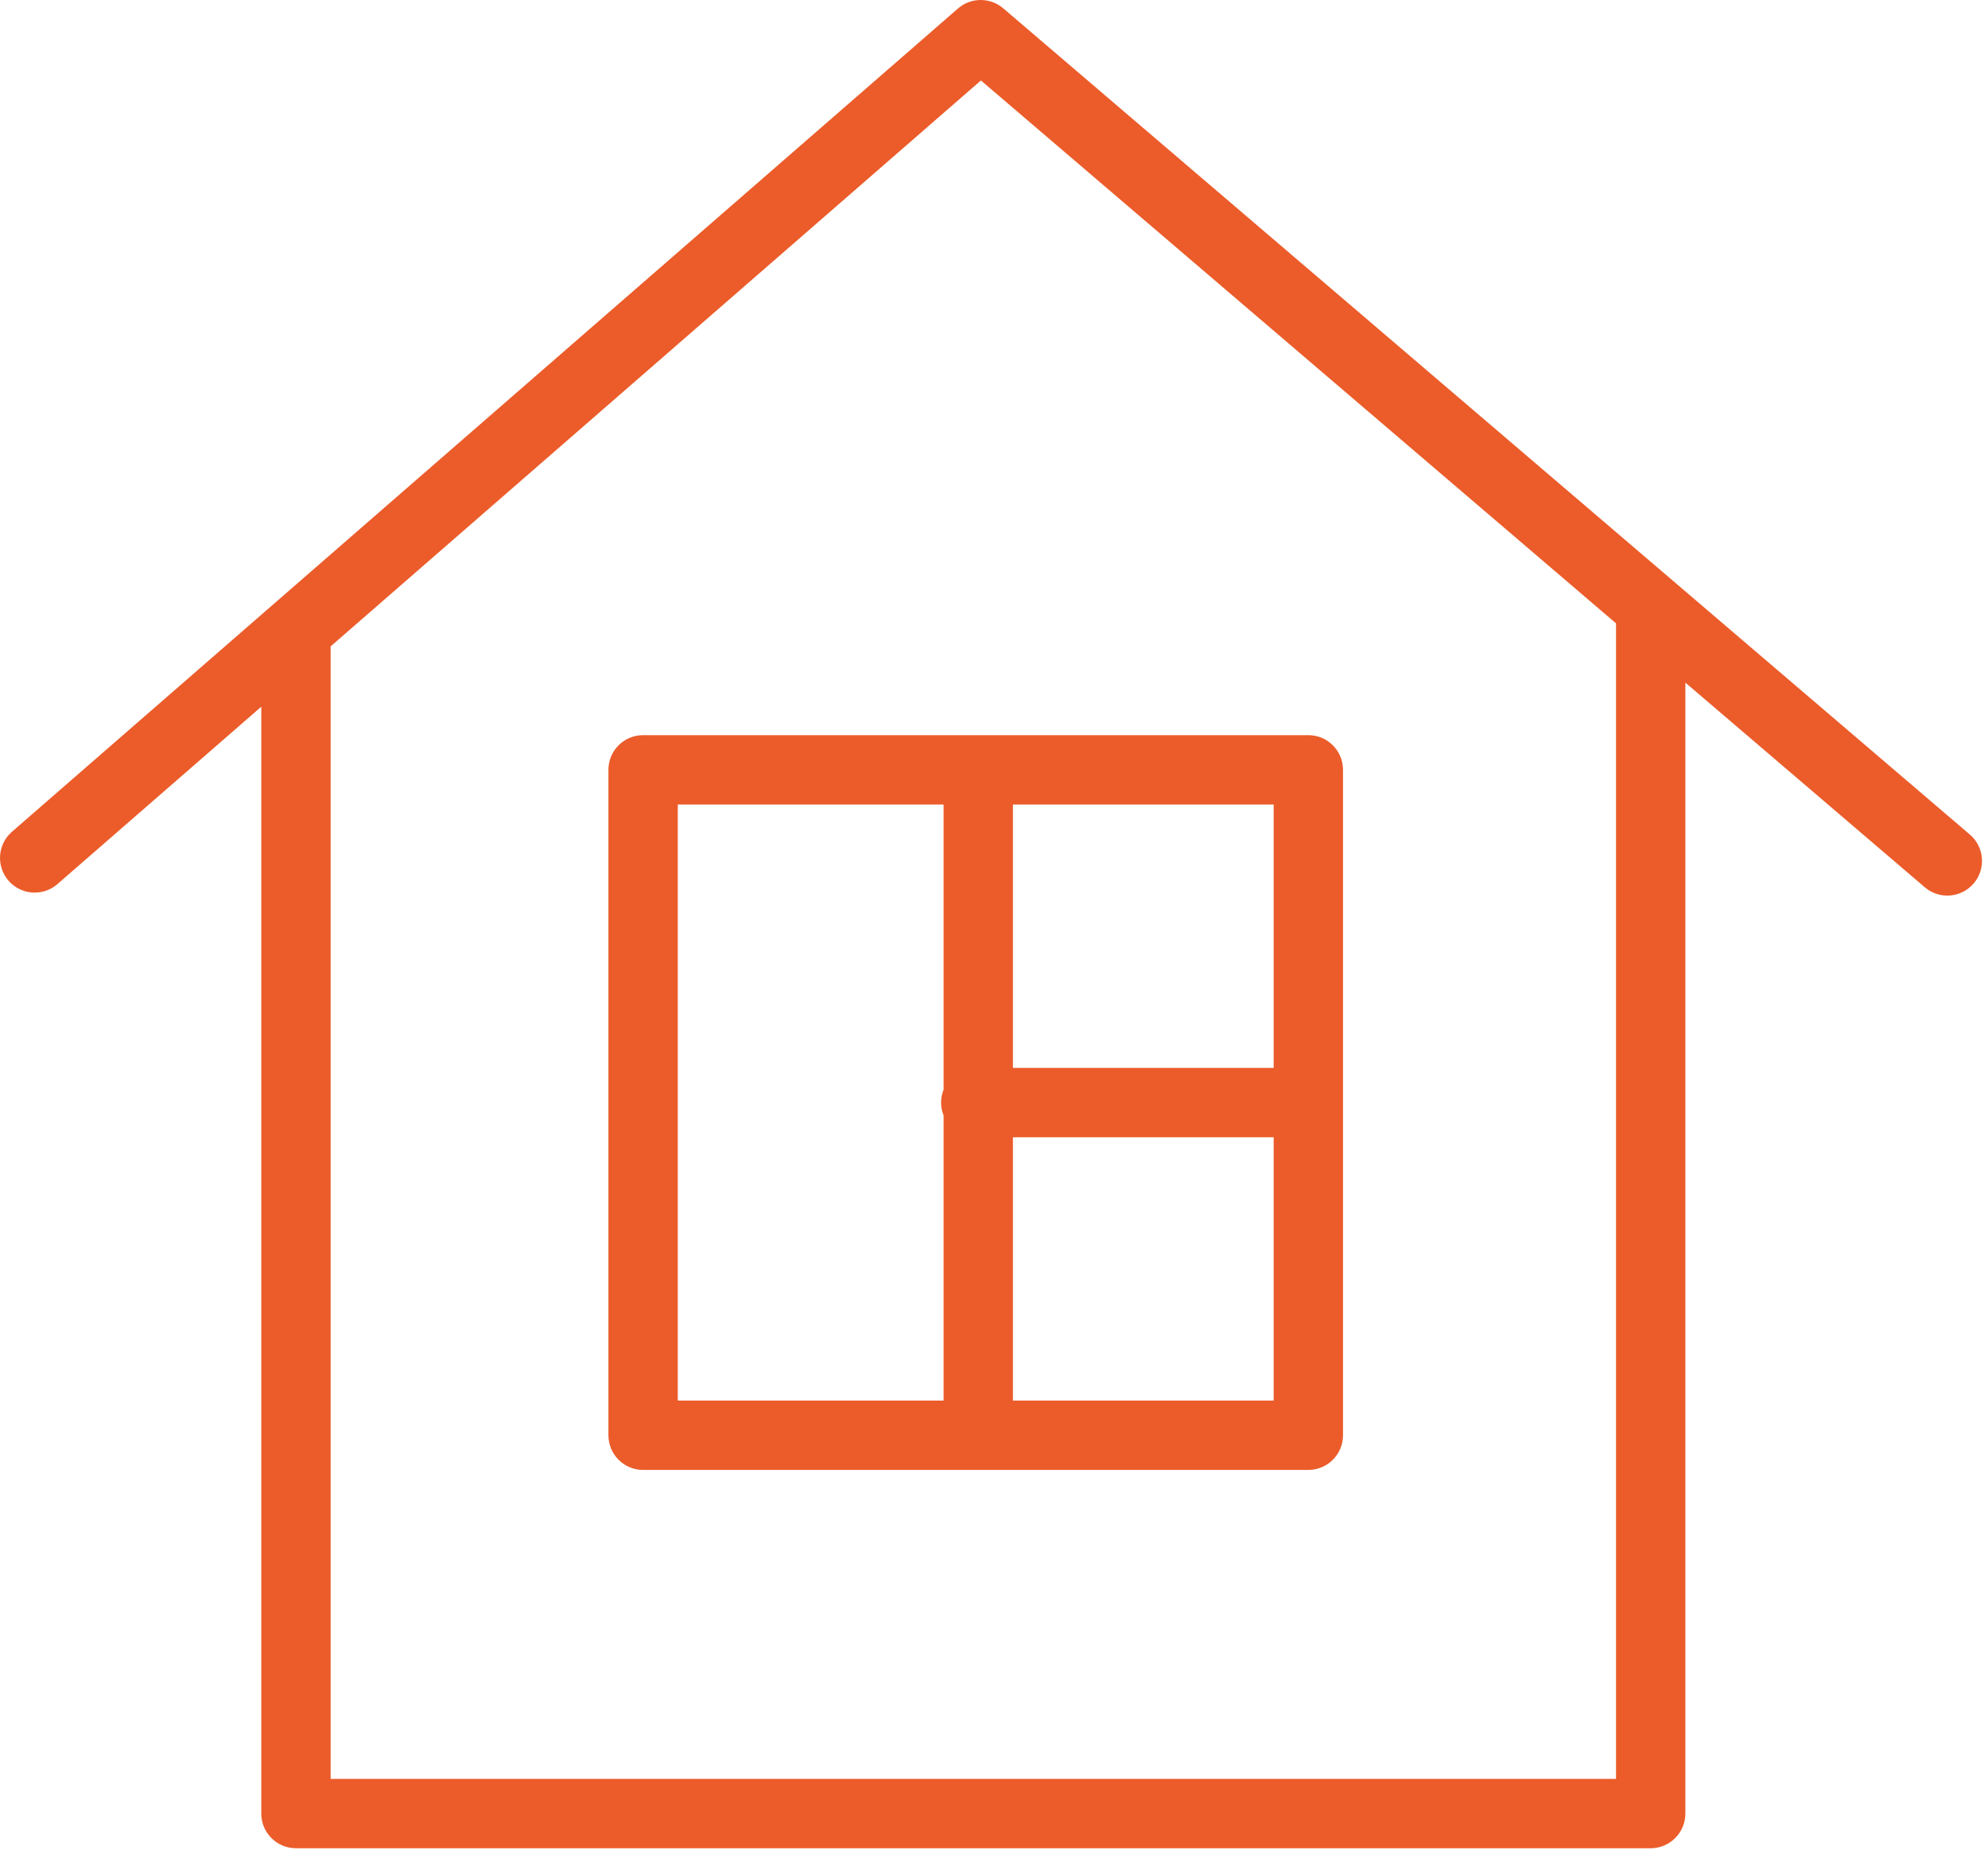
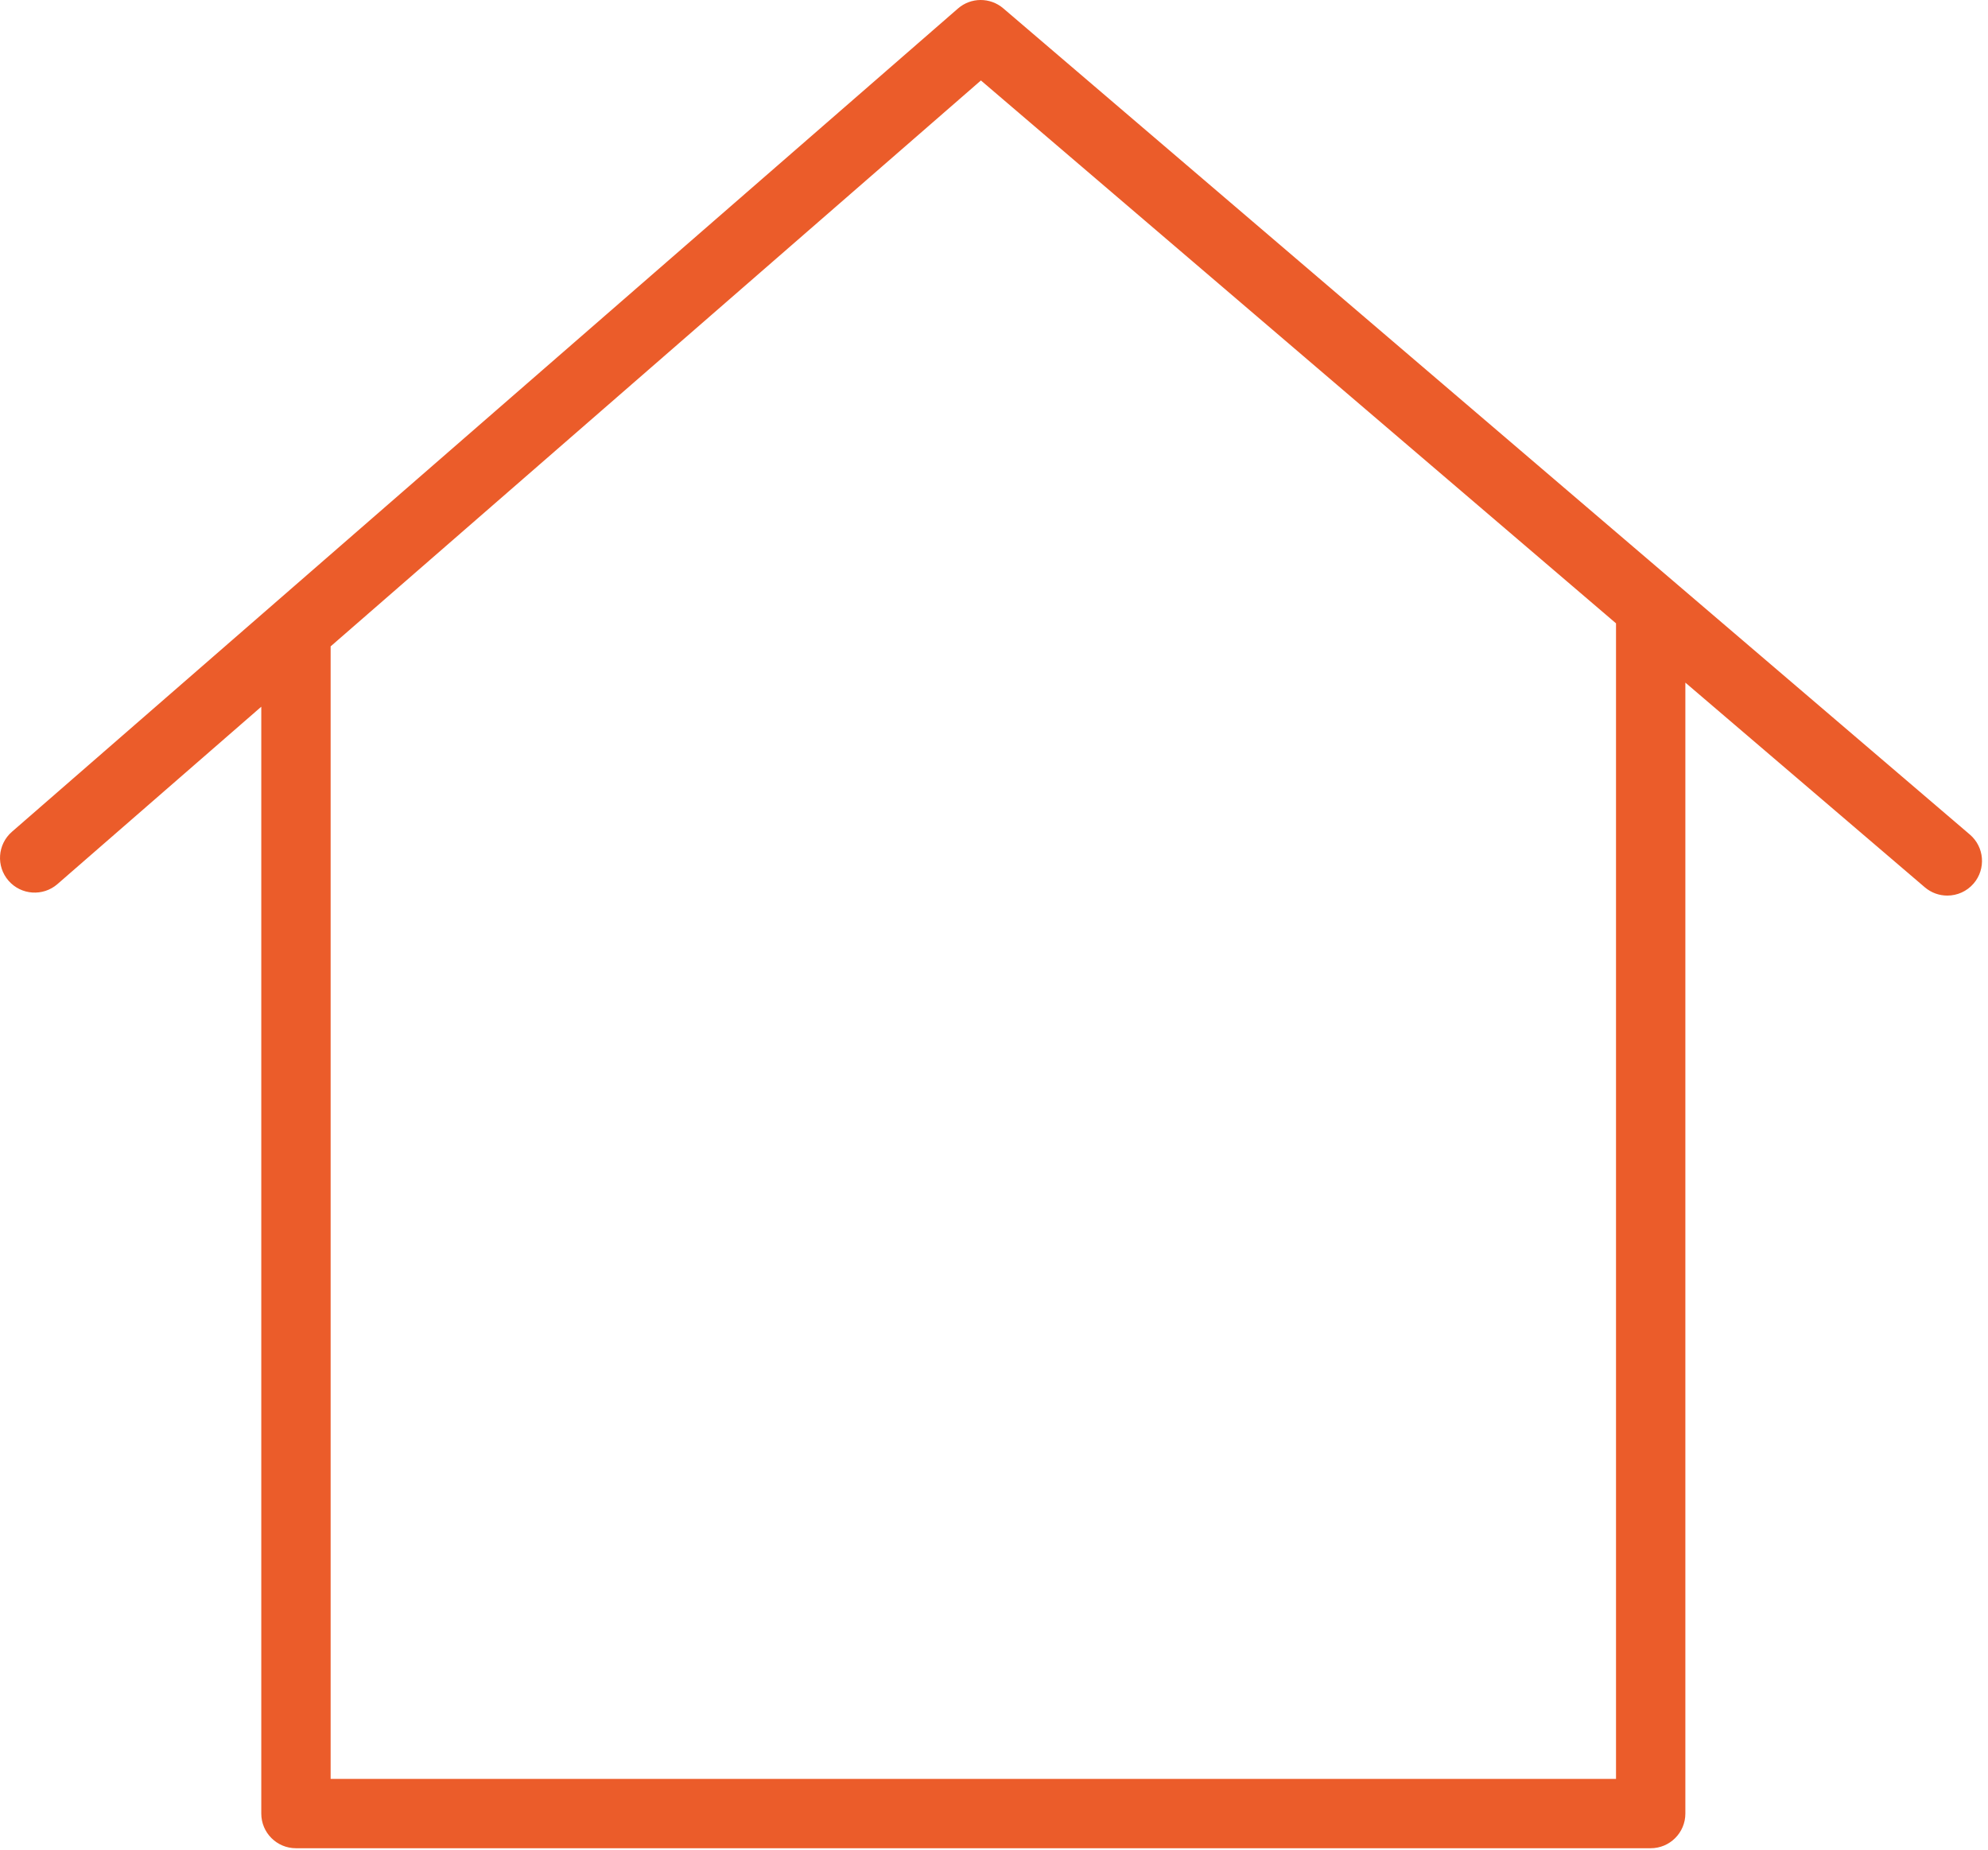
<svg xmlns="http://www.w3.org/2000/svg" width="86px" height="80px" viewBox="0 0 86 80" version="1.1">
  <title>Tilda_Icons_11mu_house</title>
  <g id="Page-1" stroke="none" stroke-width="1" fill="none" fill-rule="evenodd">
    <g id="Tilda_Icons_11mu_house" transform="translate(0, 0)" fill="#EB5C2A" fill-rule="nonzero">
      <path d="M85.215,36.095 L43.4,0.36 C42.835,-0.123 42,-0.12 41.441,0.368 L0.516,35.975 C-0.109,36.519 -0.175,37.466 0.369,38.091 C0.913,38.716 1.861,38.781 2.485,38.238 L11.303,30.566 L11.303,78.438 C11.303,79.266 11.974,79.938 12.803,79.938 L71.408,79.938 C72.236,79.938 72.908,79.266 72.908,78.438 L72.908,29.524 L83.265,38.375 C83.548,38.617 83.894,38.735 84.239,38.735 C84.663,38.735 85.084,38.557 85.381,38.21 C85.919,37.58 85.845,36.633 85.215,36.095 Z M69.908,76.939 L14.303,76.939 L14.303,27.956 L42.434,3.48 L69.908,26.96 L69.908,76.939 Z" id="Shape" />
-       <path d="M26.32,33.296 L26.32,62.076 C26.32,62.904 26.991,63.576 27.82,63.576 L56.598,63.576 C57.426,63.576 58.098,62.904 58.098,62.076 L58.098,33.296 C58.098,32.467 57.426,31.796 56.598,31.796 L27.82,31.796 C26.992,31.796 26.32,32.467 26.32,33.296 Z M43.819,60.576 L43.819,49.187 L55.098,49.187 L55.098,60.576 L43.819,60.576 Z M55.099,46.187 L43.819,46.187 L43.819,34.796 L55.098,34.796 L55.098,46.187 L55.099,46.187 Z M29.32,34.796 L40.819,34.796 L40.819,47.131 C40.75,47.303 40.71,47.49 40.71,47.687 C40.71,47.884 40.75,48.071 40.819,48.243 L40.819,60.575 L29.32,60.575 L29.32,34.796 Z" id="Shape" />
    </g>
  </g>
</svg>